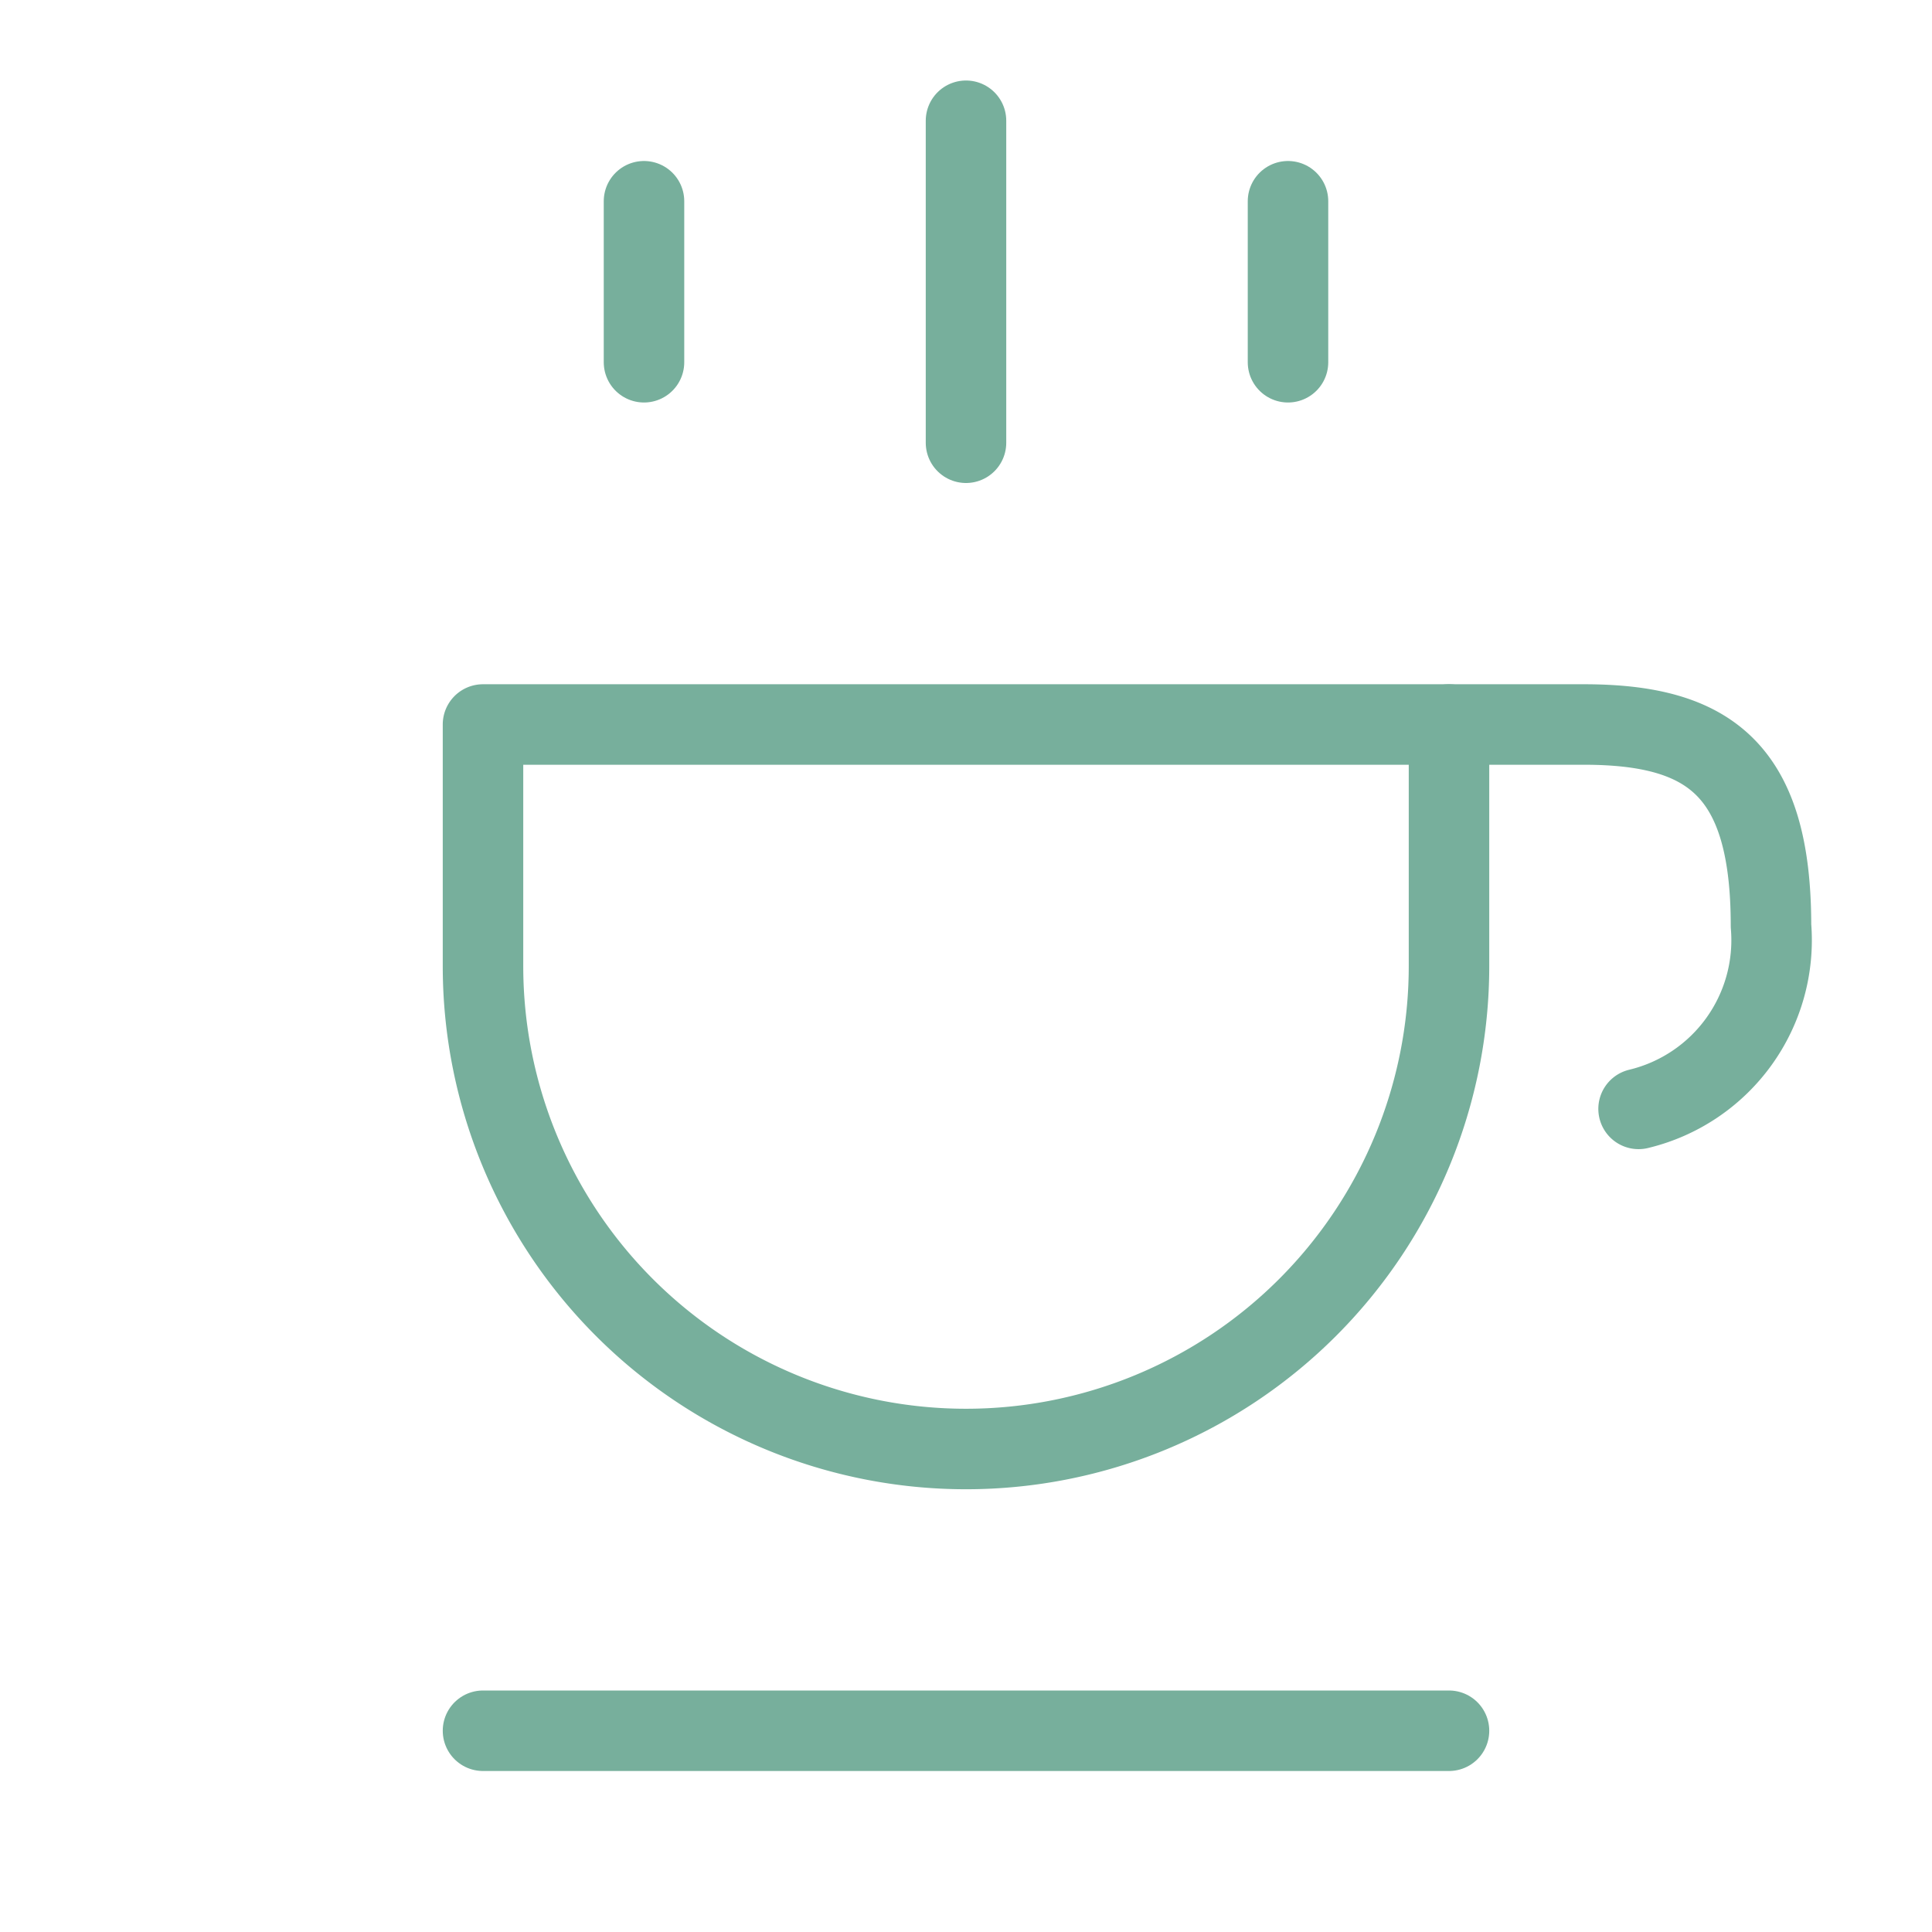
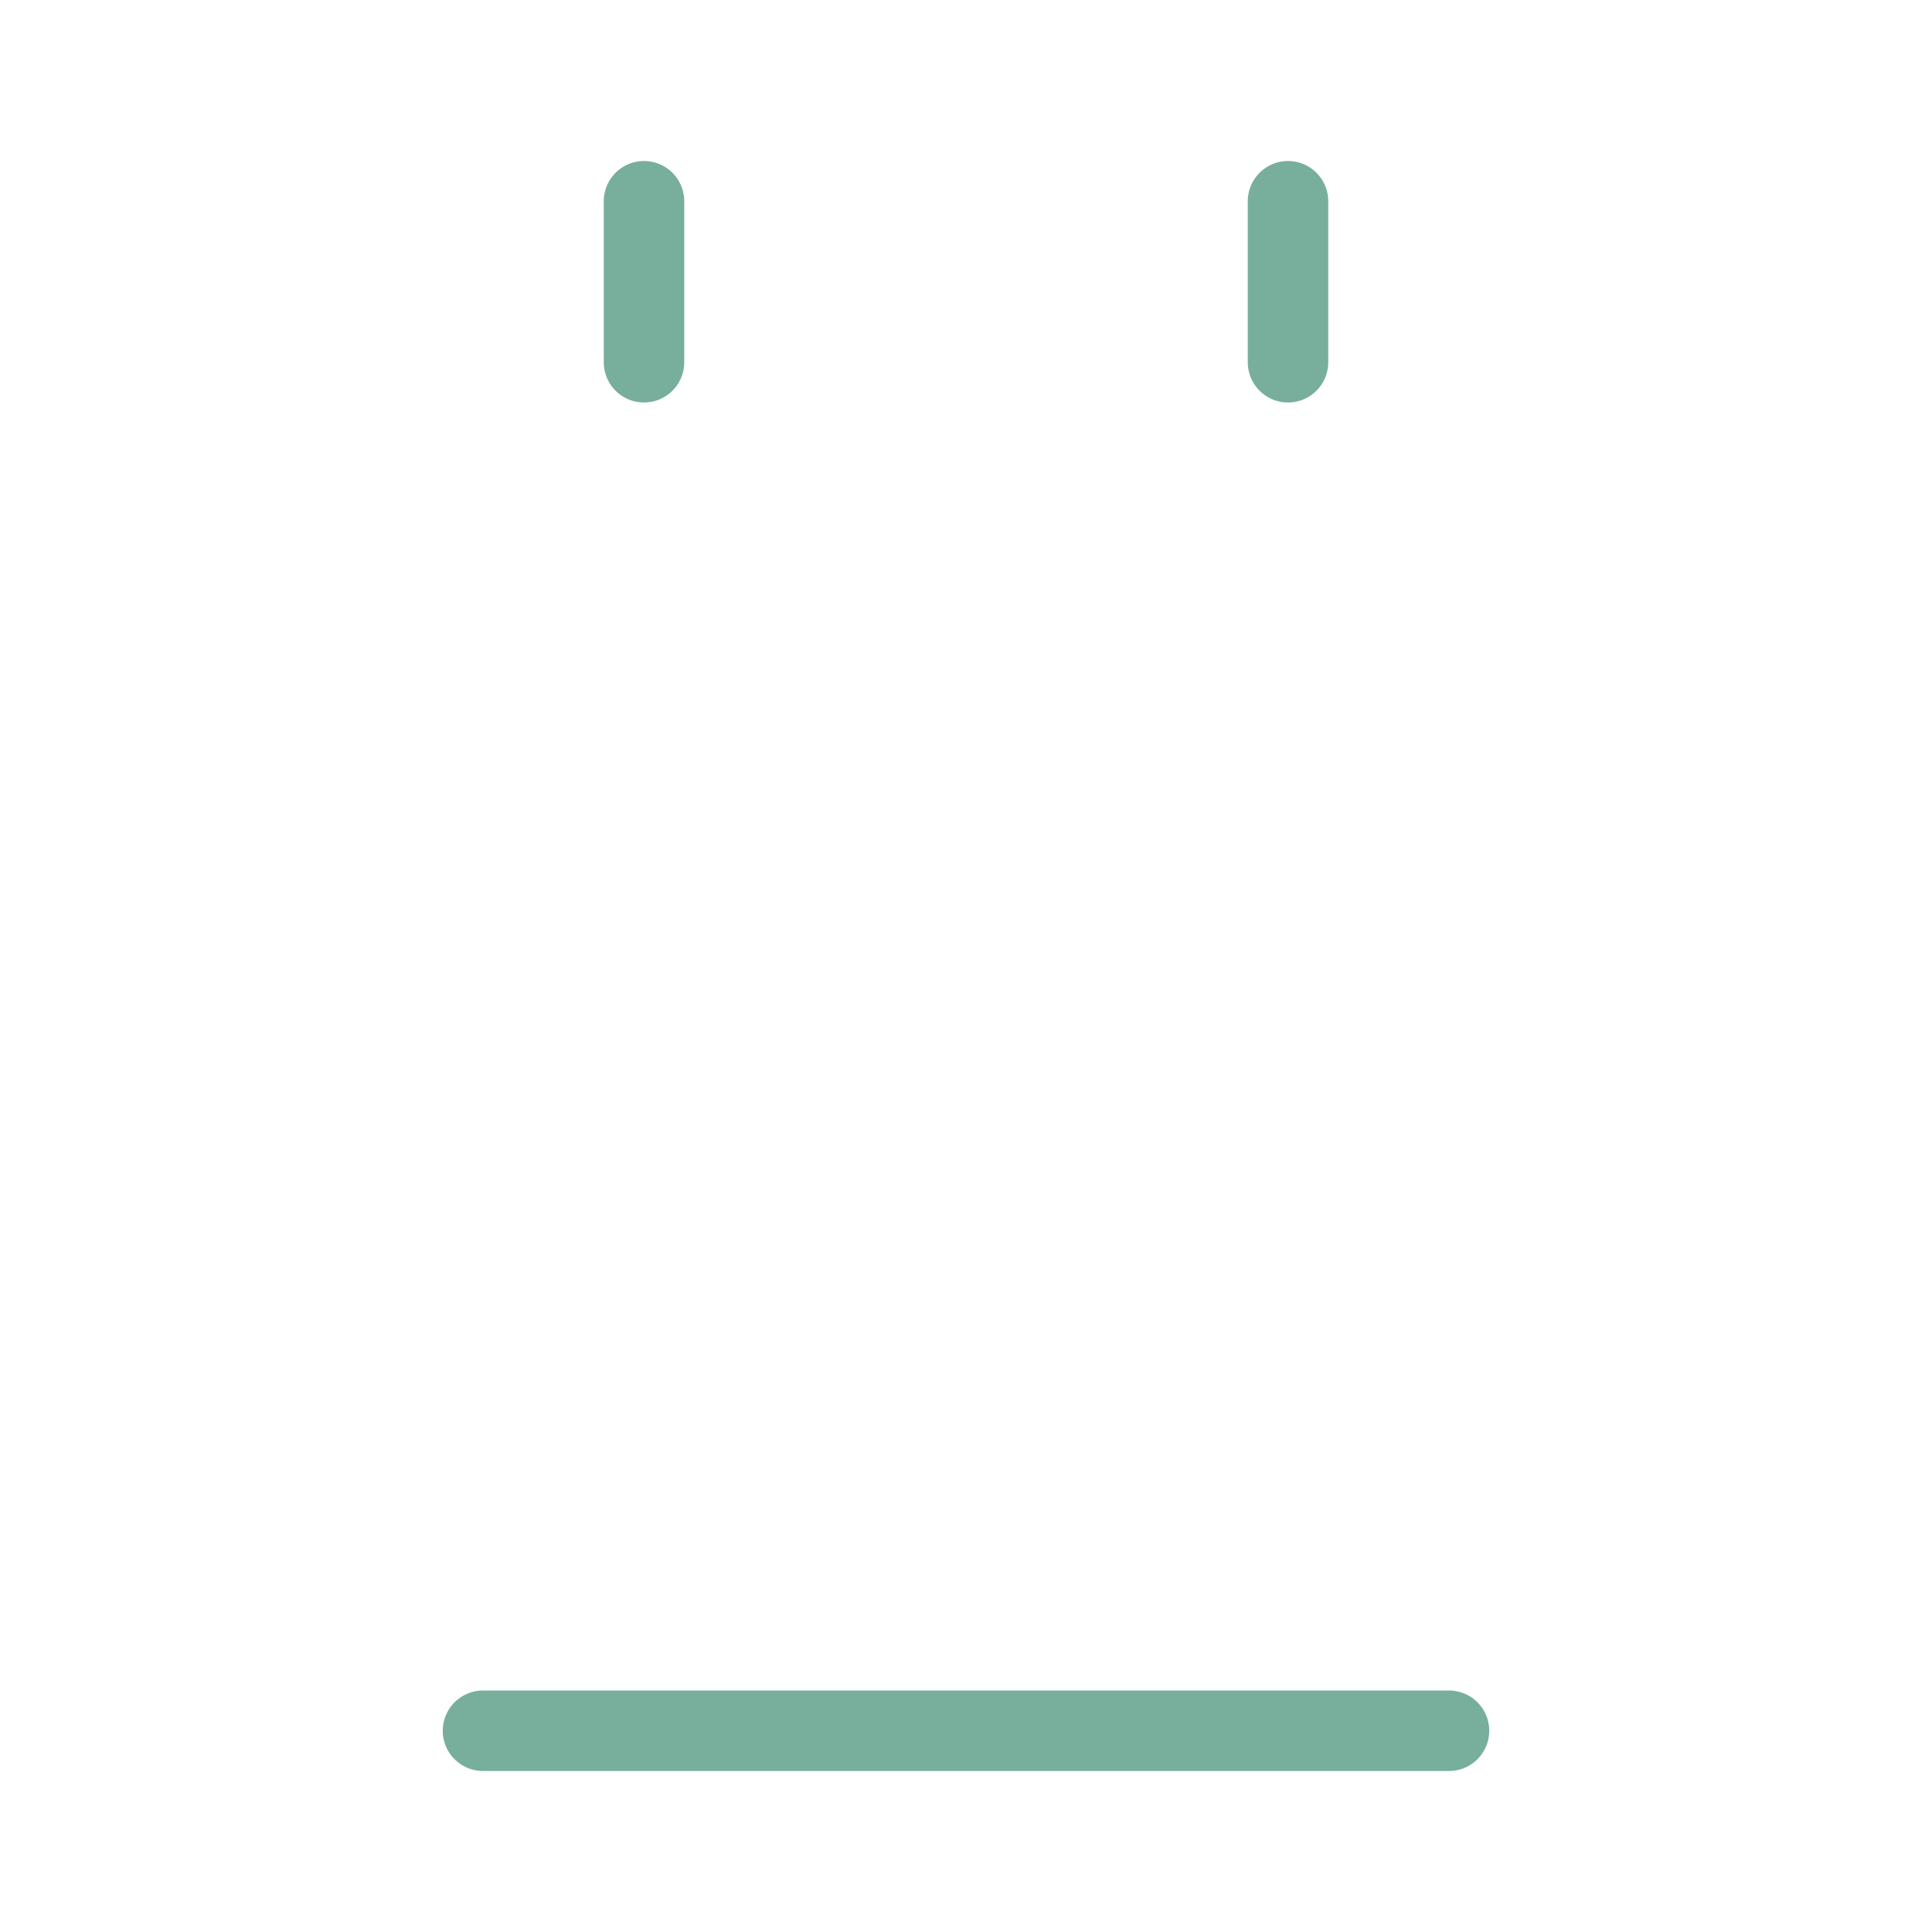
<svg xmlns="http://www.w3.org/2000/svg" id="レイヤー_1" data-name="レイヤー 1" viewBox="0 0 48 48">
  <defs>
    <style>.cls-1,.cls-2{fill:none;}.cls-2{stroke:#77af9c;stroke-linecap:round;stroke-linejoin:round;stroke-width:2px;}</style>
  </defs>
  <title>cup</title>
  <rect class="cls-1" width="48" height="48" />
-   <path class="cls-2" d="M12,18v6a12,12,0,0,0,24,0V18Z" />
  <line class="cls-2" x1="12" y1="43" x2="36" y2="43" />
-   <path class="cls-2" d="M36,18h3.35C42.46,18,44,19.11,44,23a4.31,4.31,0,0,1-3.29,4.55" />
-   <line class="cls-2" x1="24" y1="11" x2="24" y2="3" />
  <line class="cls-2" x1="16" y1="9" x2="16" y2="5" />
  <line class="cls-2" x1="32" y1="9" x2="32" y2="5" />
</svg>